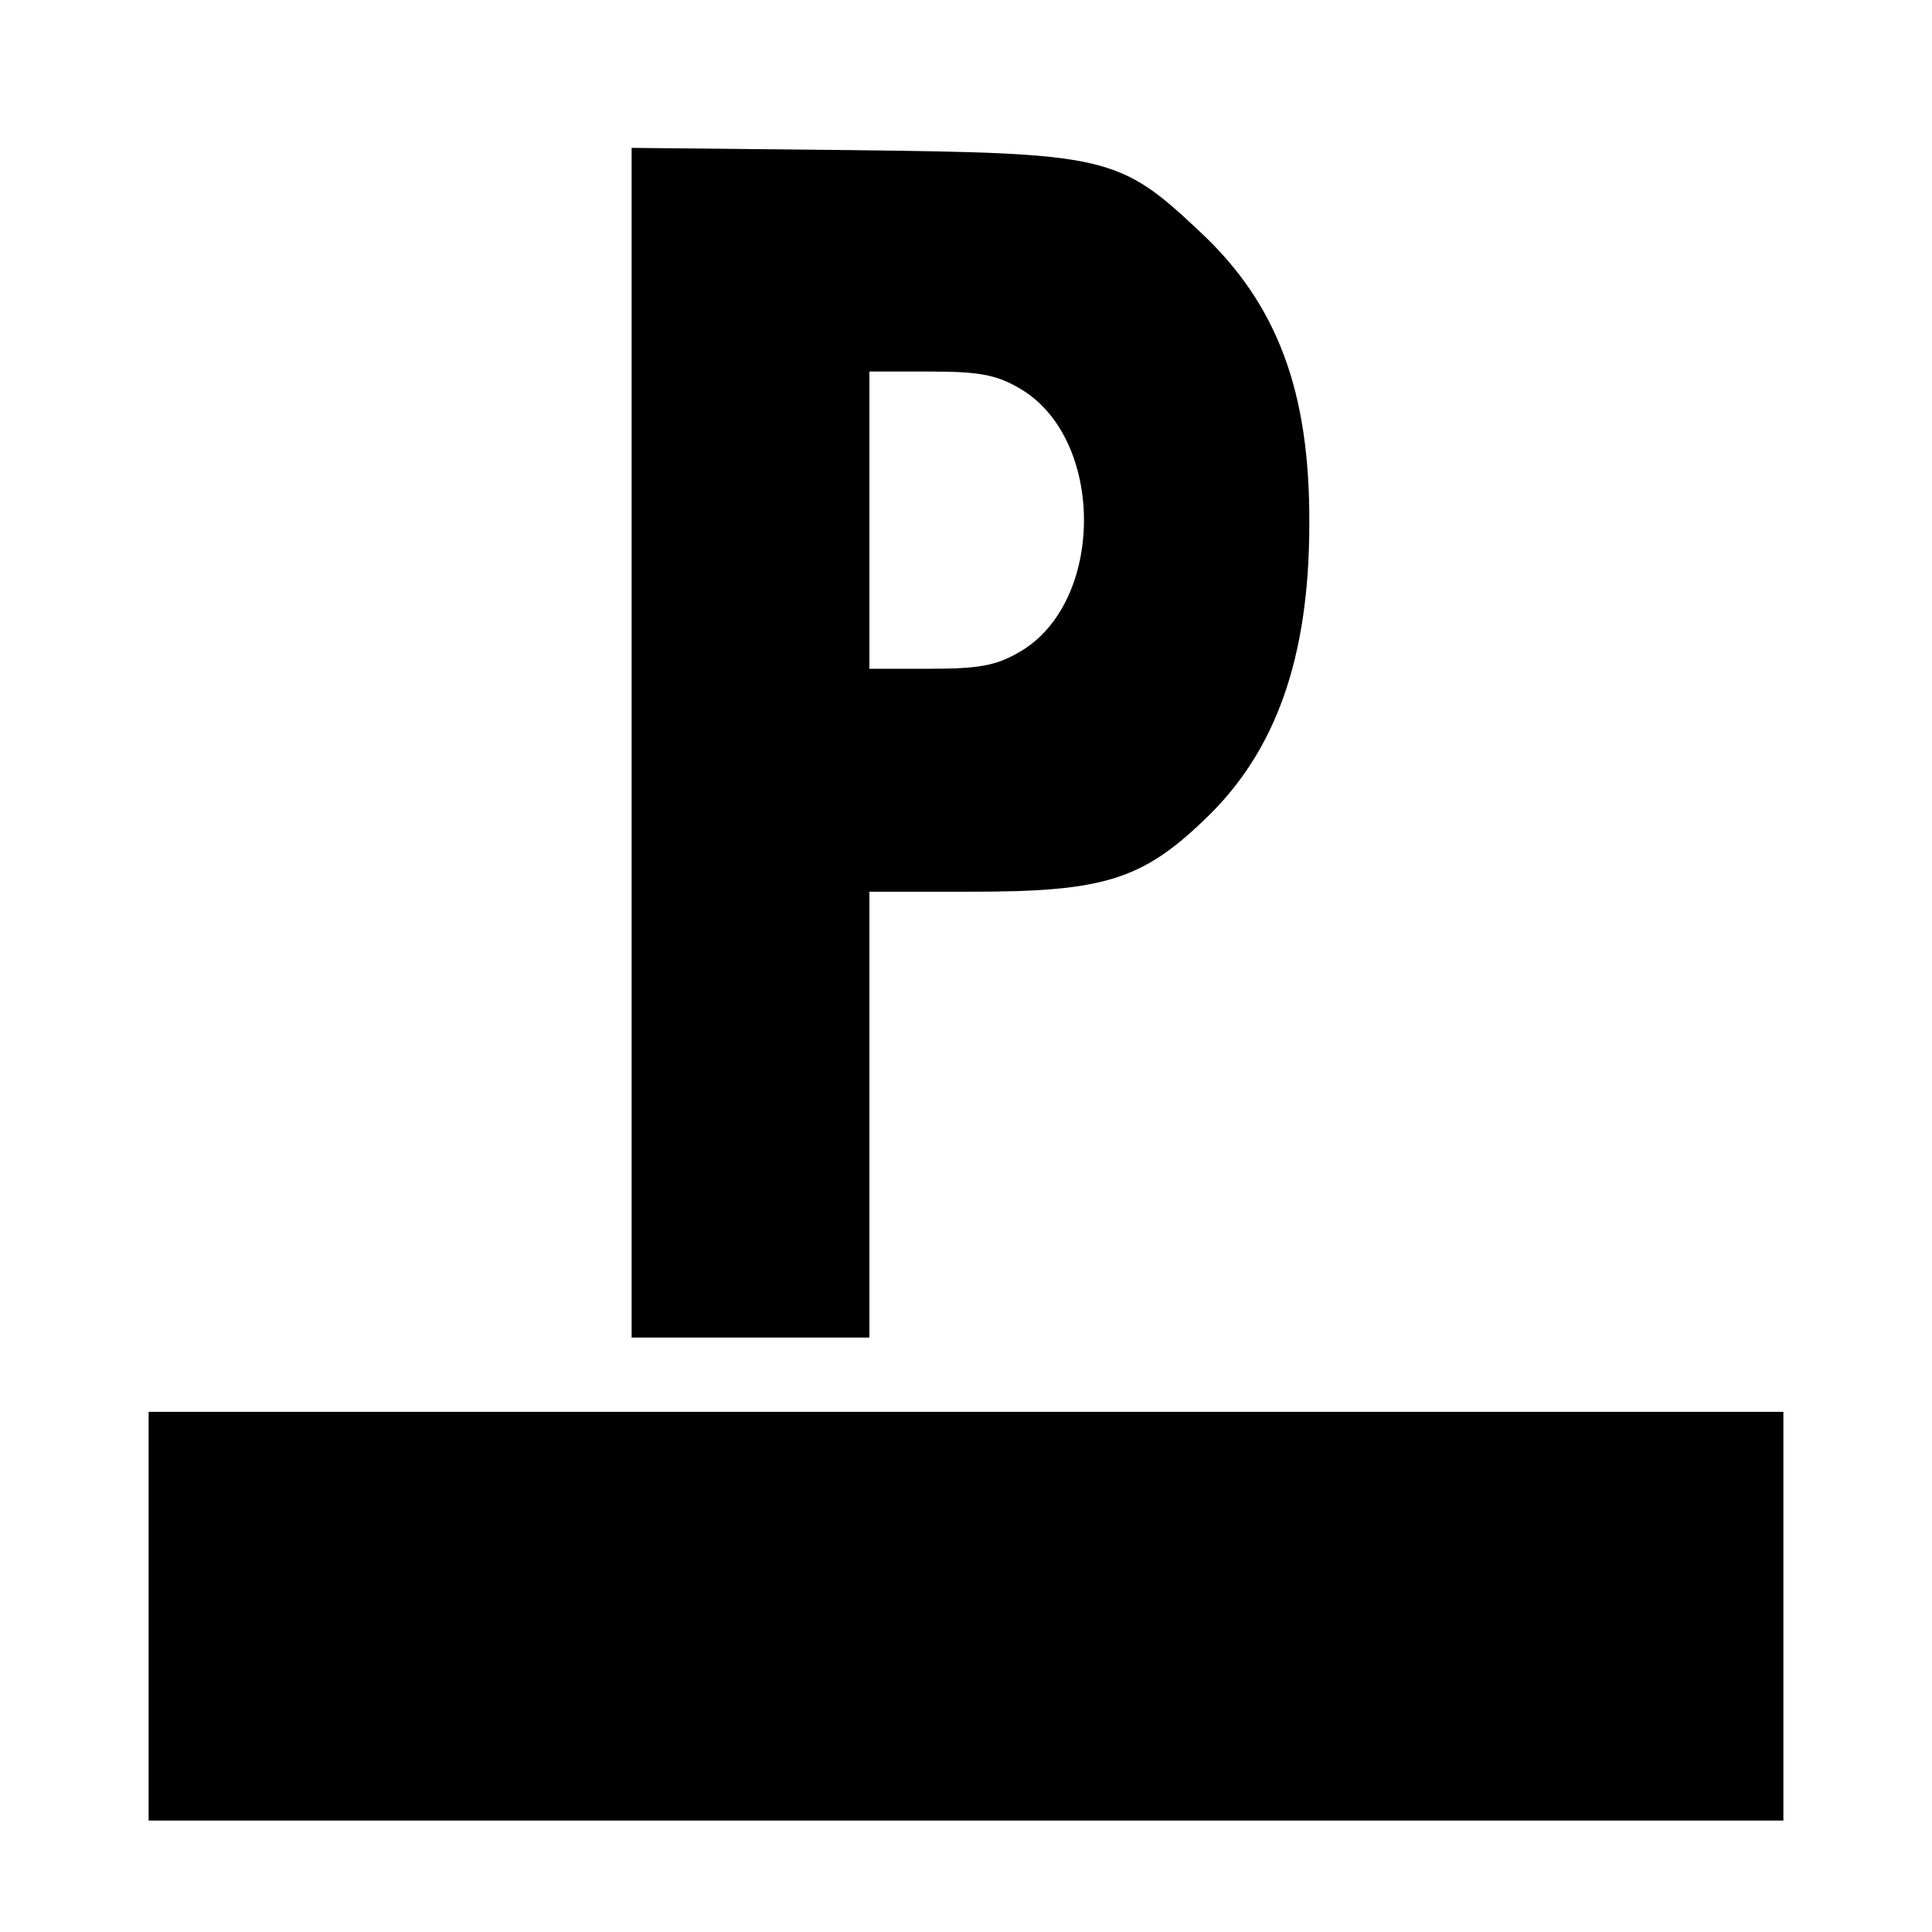
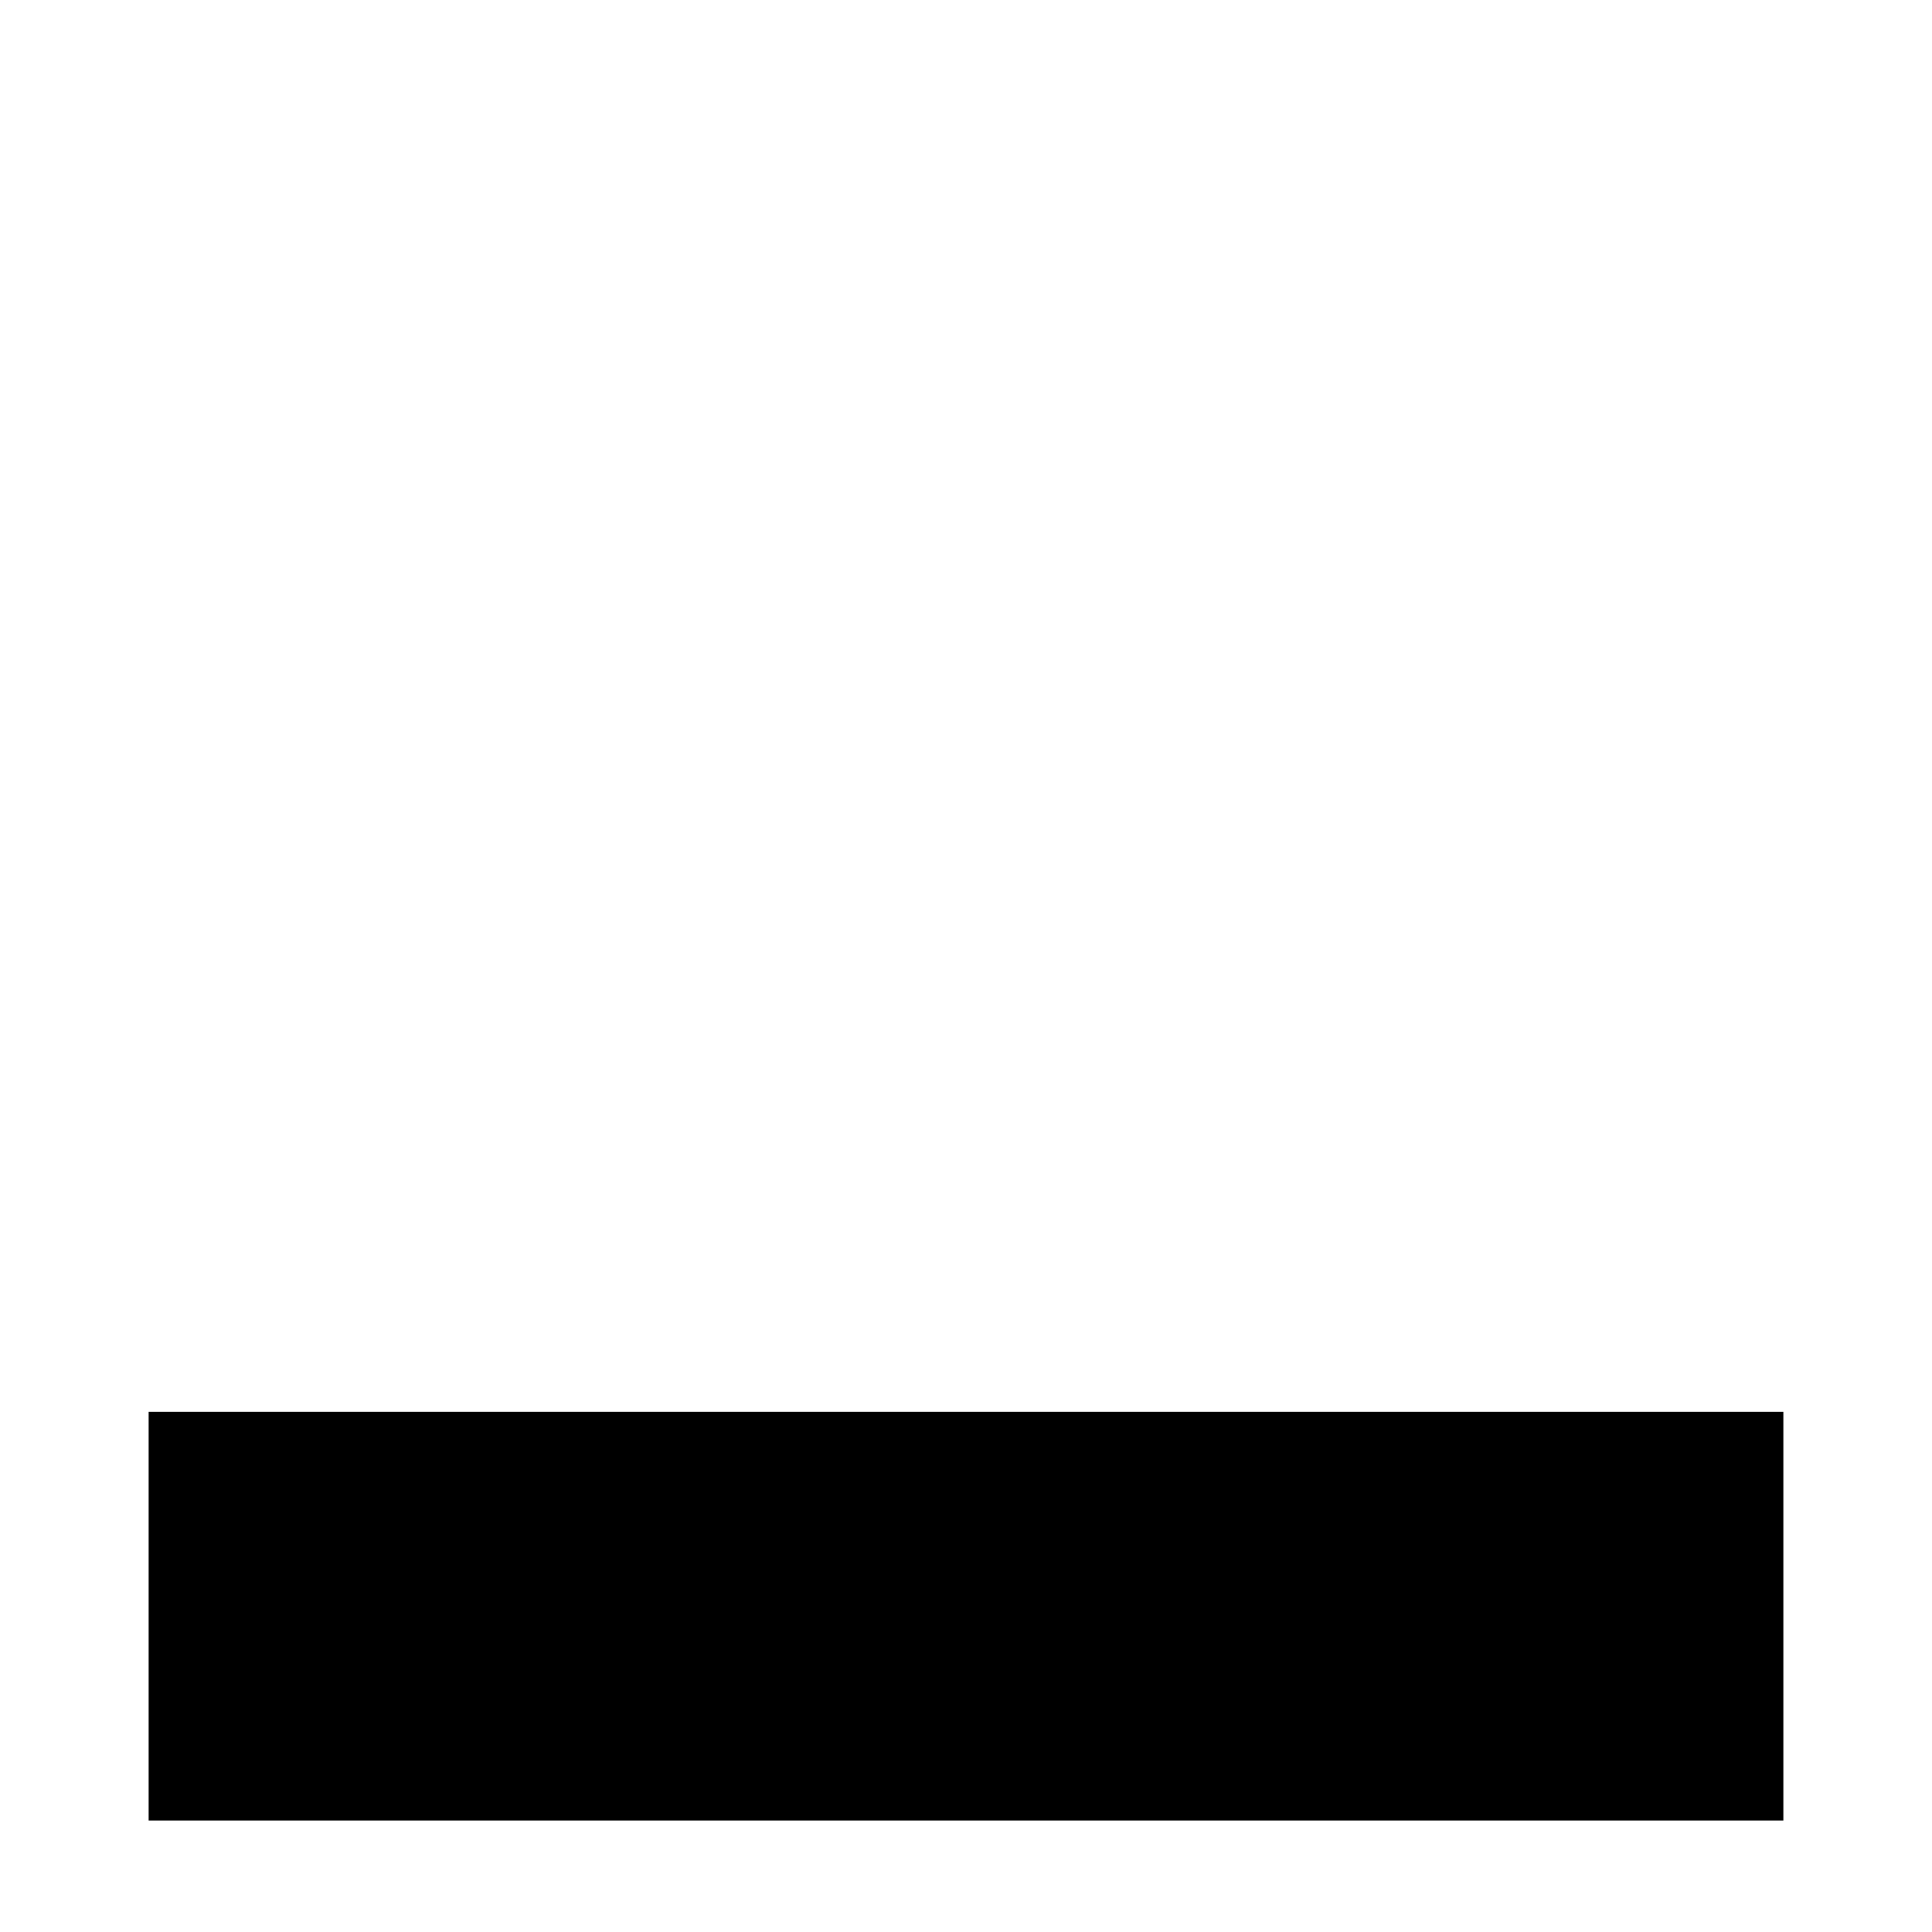
<svg xmlns="http://www.w3.org/2000/svg" version="1.0" width="260pt" height="260pt" viewBox="0 0 260 260" preserveAspectRatio="xMidYMid meet">
  <g transform="translate(0,260) scale(0.1,-0.1)" fill="#000000" stroke="none">
-     <path d="M850 1600 l0 -800 160 0 160 0 0 300 0 300 140 0 c174 0 227 16 311 97 96 91 141 218 141 398 1 178 -43 296 -147 393 -109 103 -126 106 -472 110 l-293 3 0 -801z m521 478 c117 -66 117 -290 0 -356 -31 -18 -55 -22 -120 -22 l-81 0 0 200 0 200 81 0 c65 0 89 -4 120 -22z" />
    <path d="M200 425 l0 -275 1100 0 1100 0 0 275 0 275 -1100 0 -1100 0 0 -275z" />
  </g>
</svg>